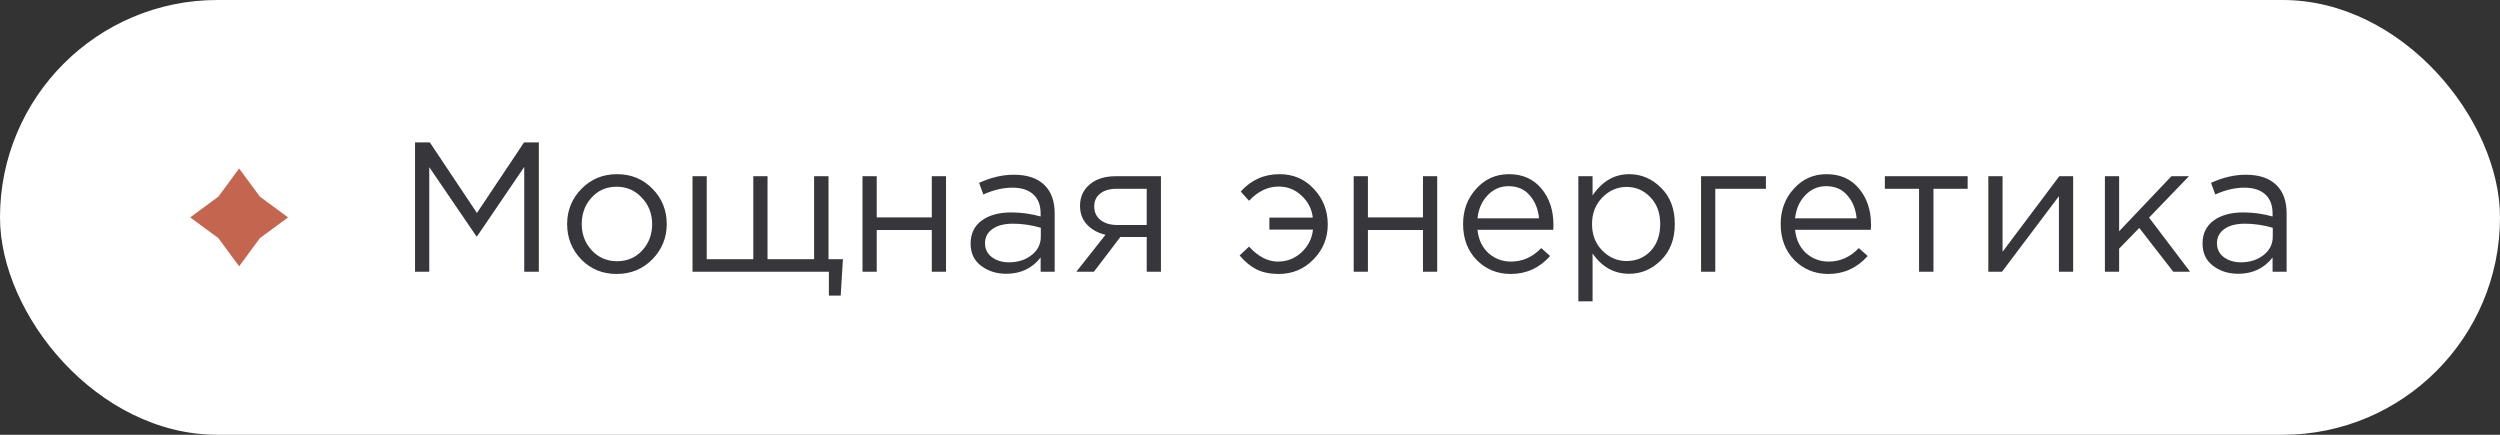
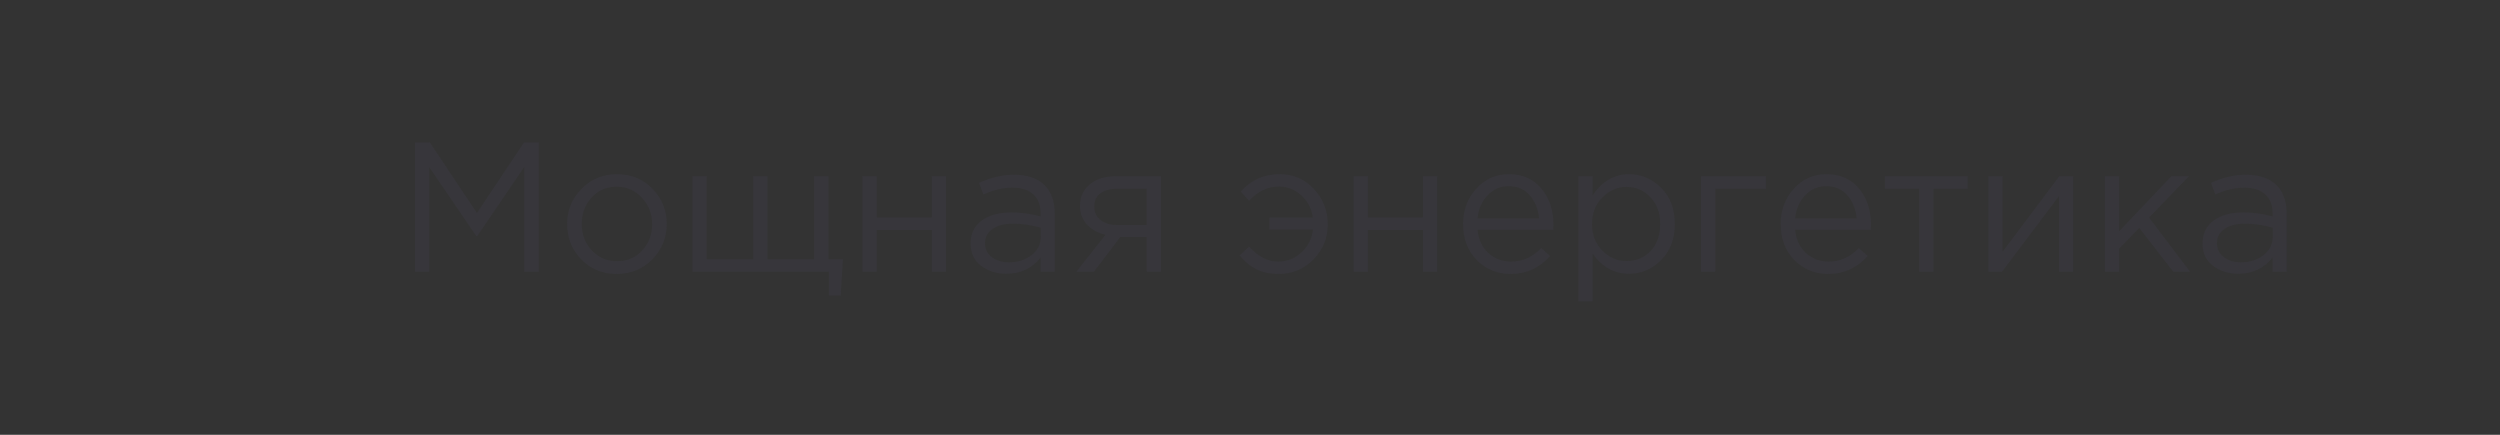
<svg xmlns="http://www.w3.org/2000/svg" width="230" height="40" viewBox="0 0 230 40" fill="none">
  <rect x="0" y="0" width="230" height="40" fill="#333333" stroke="none" />
-   <rect width="230" height="40" rx="20" fill="white" />
-   <path d="M22 15.5L23.909 18.091L26.5 20L23.909 21.909L22 24.5L20.091 21.909L17.5 20L20.091 18.091L22 15.5Z" fill="#C46550" />
  <path d="M38.183 25V13.1H39.543L43.878 19.594L48.213 13.1H49.573V25H48.23V15.361L43.895 21.736H43.827L39.492 15.378V25H38.183ZM60.014 23.861C59.13 24.756 58.036 25.204 56.733 25.204C55.429 25.204 54.342 24.756 53.469 23.861C52.608 22.966 52.177 21.883 52.177 20.614C52.177 19.356 52.613 18.279 53.486 17.384C54.37 16.477 55.464 16.024 56.767 16.024C58.07 16.024 59.158 16.472 60.031 17.367C60.904 18.262 61.34 19.345 61.34 20.614C61.34 21.872 60.898 22.954 60.014 23.861ZM56.767 24.031C57.708 24.031 58.478 23.702 59.079 23.045C59.691 22.388 59.997 21.577 59.997 20.614C59.997 19.662 59.679 18.852 59.045 18.183C58.422 17.514 57.651 17.18 56.733 17.18C55.792 17.18 55.022 17.514 54.421 18.183C53.82 18.84 53.52 19.651 53.52 20.614C53.52 21.566 53.831 22.376 54.455 23.045C55.078 23.702 55.849 24.031 56.767 24.031ZM76.257 27.193V25H63.711V16.211H65.02V23.844H69.304V16.211H70.613V23.844H74.897V16.211H76.223V23.844H77.549L77.345 27.193H76.257ZM79.35 25V16.211H80.659V20.002H85.725V16.211H87.034V25H85.725V21.158H80.659V25H79.35ZM92.576 25.187C91.681 25.187 90.91 24.943 90.264 24.456C89.618 23.969 89.295 23.289 89.295 22.416C89.295 21.498 89.635 20.79 90.315 20.291C90.995 19.792 91.907 19.543 93.052 19.543C93.959 19.543 94.854 19.668 95.738 19.917V19.645C95.738 18.874 95.511 18.285 95.058 17.877C94.605 17.469 93.964 17.265 93.137 17.265C92.276 17.265 91.386 17.475 90.468 17.894L90.077 16.823C91.165 16.324 92.23 16.075 93.273 16.075C94.52 16.075 95.466 16.398 96.112 17.044C96.724 17.656 97.03 18.517 97.03 19.628V25H95.738V23.691C94.956 24.688 93.902 25.187 92.576 25.187ZM92.831 24.133C93.647 24.133 94.338 23.912 94.905 23.47C95.472 23.028 95.755 22.461 95.755 21.77V20.954C94.894 20.705 94.038 20.58 93.188 20.58C92.383 20.58 91.754 20.744 91.301 21.073C90.848 21.39 90.621 21.827 90.621 22.382C90.621 22.915 90.831 23.34 91.25 23.657C91.681 23.974 92.208 24.133 92.831 24.133ZM99.021 25L101.707 21.6C101.015 21.441 100.449 21.13 100.007 20.665C99.576 20.2 99.361 19.628 99.361 18.948C99.361 18.132 99.656 17.475 100.245 16.976C100.834 16.466 101.644 16.211 102.676 16.211H106.807V25H105.498V21.804H103.067C102.965 21.94 102.613 22.405 102.013 23.198C101.412 23.991 100.953 24.592 100.636 25H99.021ZM102.778 20.699H105.498V17.367H102.744C102.098 17.367 101.588 17.514 101.214 17.809C100.851 18.092 100.67 18.489 100.67 18.999C100.67 19.52 100.862 19.934 101.248 20.24C101.644 20.546 102.154 20.699 102.778 20.699ZM117.649 25.204C116.845 25.204 116.159 25.062 115.592 24.779C115.037 24.496 114.521 24.071 114.045 23.504L114.912 22.688C115.751 23.606 116.635 24.065 117.564 24.065C118.403 24.065 119.128 23.782 119.74 23.215C120.352 22.648 120.704 21.951 120.794 21.124H116.782V20.019H120.777C120.687 19.226 120.341 18.551 119.74 17.996C119.151 17.441 118.448 17.163 117.632 17.163C116.635 17.163 115.728 17.599 114.912 18.472L114.147 17.622C115.099 16.557 116.289 16.024 117.717 16.024C118.987 16.024 120.041 16.477 120.879 17.384C121.729 18.291 122.154 19.379 122.154 20.648C122.154 21.895 121.718 22.966 120.845 23.861C119.973 24.756 118.907 25.204 117.649 25.204ZM124.539 25V16.211H125.848V20.002H130.914V16.211H132.223V25H130.914V21.158H125.848V25H124.539ZM138.99 25.204C137.754 25.204 136.712 24.779 135.862 23.929C135.023 23.068 134.604 21.963 134.604 20.614C134.604 19.333 135.006 18.251 135.811 17.367C136.615 16.472 137.618 16.024 138.82 16.024C140.078 16.024 141.075 16.466 141.812 17.35C142.548 18.234 142.917 19.345 142.917 20.682C142.917 20.852 142.911 21.005 142.9 21.141H135.93C136.02 22.036 136.355 22.75 136.933 23.283C137.522 23.804 138.219 24.065 139.024 24.065C140.078 24.065 141.001 23.651 141.795 22.824L142.611 23.555C141.625 24.654 140.418 25.204 138.99 25.204ZM135.93 20.087H141.591C141.511 19.237 141.228 18.534 140.741 17.979C140.265 17.412 139.613 17.129 138.786 17.129C138.038 17.129 137.397 17.407 136.865 17.962C136.332 18.517 136.02 19.226 135.93 20.087ZM145.208 27.72V16.211H146.517V17.979C147.401 16.676 148.523 16.024 149.883 16.024C151.005 16.024 151.985 16.443 152.824 17.282C153.663 18.109 154.082 19.22 154.082 20.614C154.082 21.985 153.663 23.09 152.824 23.929C151.985 24.768 151.005 25.187 149.883 25.187C148.5 25.187 147.378 24.564 146.517 23.317V27.72H145.208ZM149.645 24.014C150.529 24.014 151.266 23.708 151.855 23.096C152.444 22.473 152.739 21.64 152.739 20.597C152.739 19.588 152.439 18.772 151.838 18.149C151.237 17.514 150.506 17.197 149.645 17.197C148.795 17.197 148.053 17.52 147.418 18.166C146.783 18.812 146.466 19.628 146.466 20.614C146.466 21.6 146.783 22.416 147.418 23.062C148.053 23.697 148.795 24.014 149.645 24.014ZM156.497 25V16.211H162.464V17.367H157.806V25H156.497ZM168.208 25.204C166.973 25.204 165.93 24.779 165.08 23.929C164.242 23.068 163.822 21.963 163.822 20.614C163.822 19.333 164.225 18.251 165.029 17.367C165.834 16.472 166.837 16.024 168.038 16.024C169.296 16.024 170.294 16.466 171.03 17.35C171.767 18.234 172.135 19.345 172.135 20.682C172.135 20.852 172.13 21.005 172.118 21.141H165.148C165.239 22.036 165.573 22.75 166.151 23.283C166.741 23.804 167.438 24.065 168.242 24.065C169.296 24.065 170.22 23.651 171.013 22.824L171.829 23.555C170.843 24.654 169.636 25.204 168.208 25.204ZM165.148 20.087H170.809C170.73 19.237 170.447 18.534 169.959 17.979C169.483 17.412 168.832 17.129 168.004 17.129C167.256 17.129 166.616 17.407 166.083 17.962C165.551 18.517 165.239 19.226 165.148 20.087ZM176.552 25V17.367H173.407V16.211H181.023V17.367H177.878V25H176.552ZM182.927 25V16.211H184.236V23.164L189.455 16.211H190.73V25H189.421V18.047L184.185 25H182.927ZM193.651 25V16.211H194.96V21.277L199.771 16.211H201.386L197.714 20.019L201.488 25H199.941L196.813 20.971L194.96 22.875V25H193.651ZM205.915 25.187C205.02 25.187 204.249 24.943 203.603 24.456C202.957 23.969 202.634 23.289 202.634 22.416C202.634 21.498 202.974 20.79 203.654 20.291C204.334 19.792 205.246 19.543 206.391 19.543C207.298 19.543 208.193 19.668 209.077 19.917V19.645C209.077 18.874 208.85 18.285 208.397 17.877C207.944 17.469 207.303 17.265 206.476 17.265C205.615 17.265 204.725 17.475 203.807 17.894L203.416 16.823C204.504 16.324 205.569 16.075 206.612 16.075C207.859 16.075 208.805 16.398 209.451 17.044C210.063 17.656 210.369 18.517 210.369 19.628V25H209.077V23.691C208.295 24.688 207.241 25.187 205.915 25.187ZM206.17 24.133C206.986 24.133 207.677 23.912 208.244 23.47C208.811 23.028 209.094 22.461 209.094 21.77V20.954C208.233 20.705 207.377 20.58 206.527 20.58C205.722 20.58 205.093 20.744 204.64 21.073C204.187 21.39 203.96 21.827 203.96 22.382C203.96 22.915 204.17 23.34 204.589 23.657C205.02 23.974 205.547 24.133 206.17 24.133Z" fill="#37363B" />
</svg>